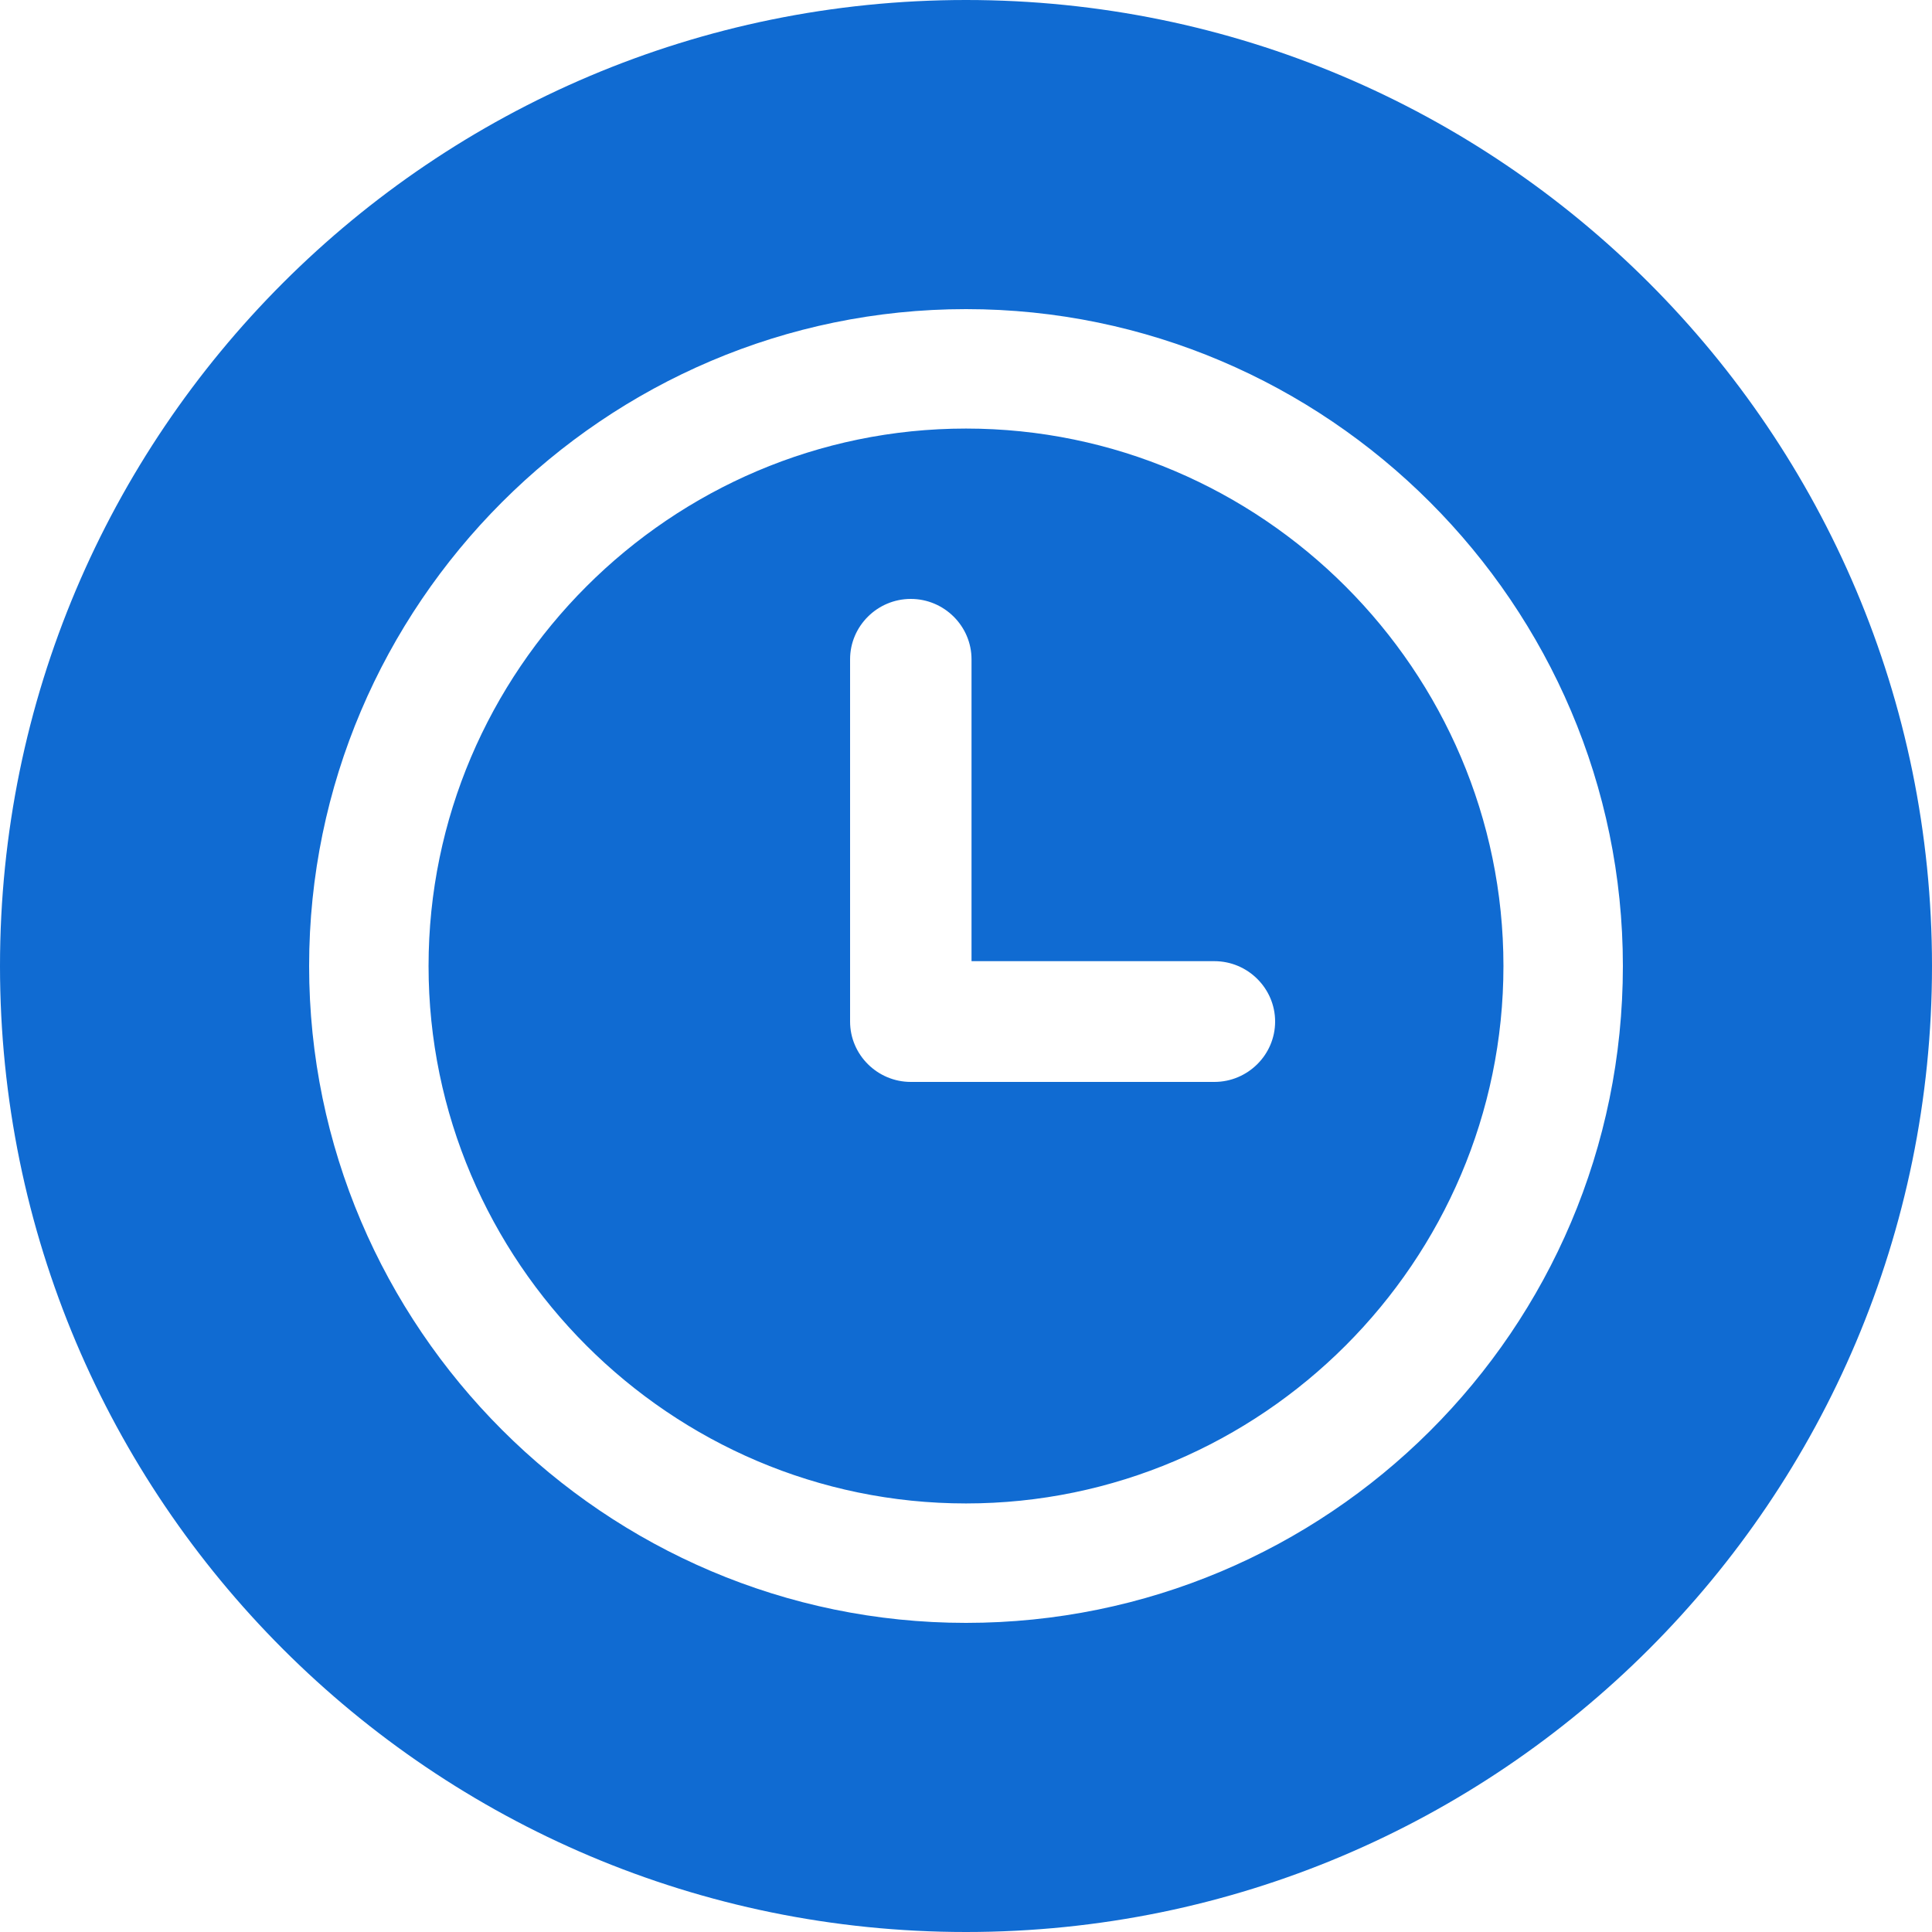
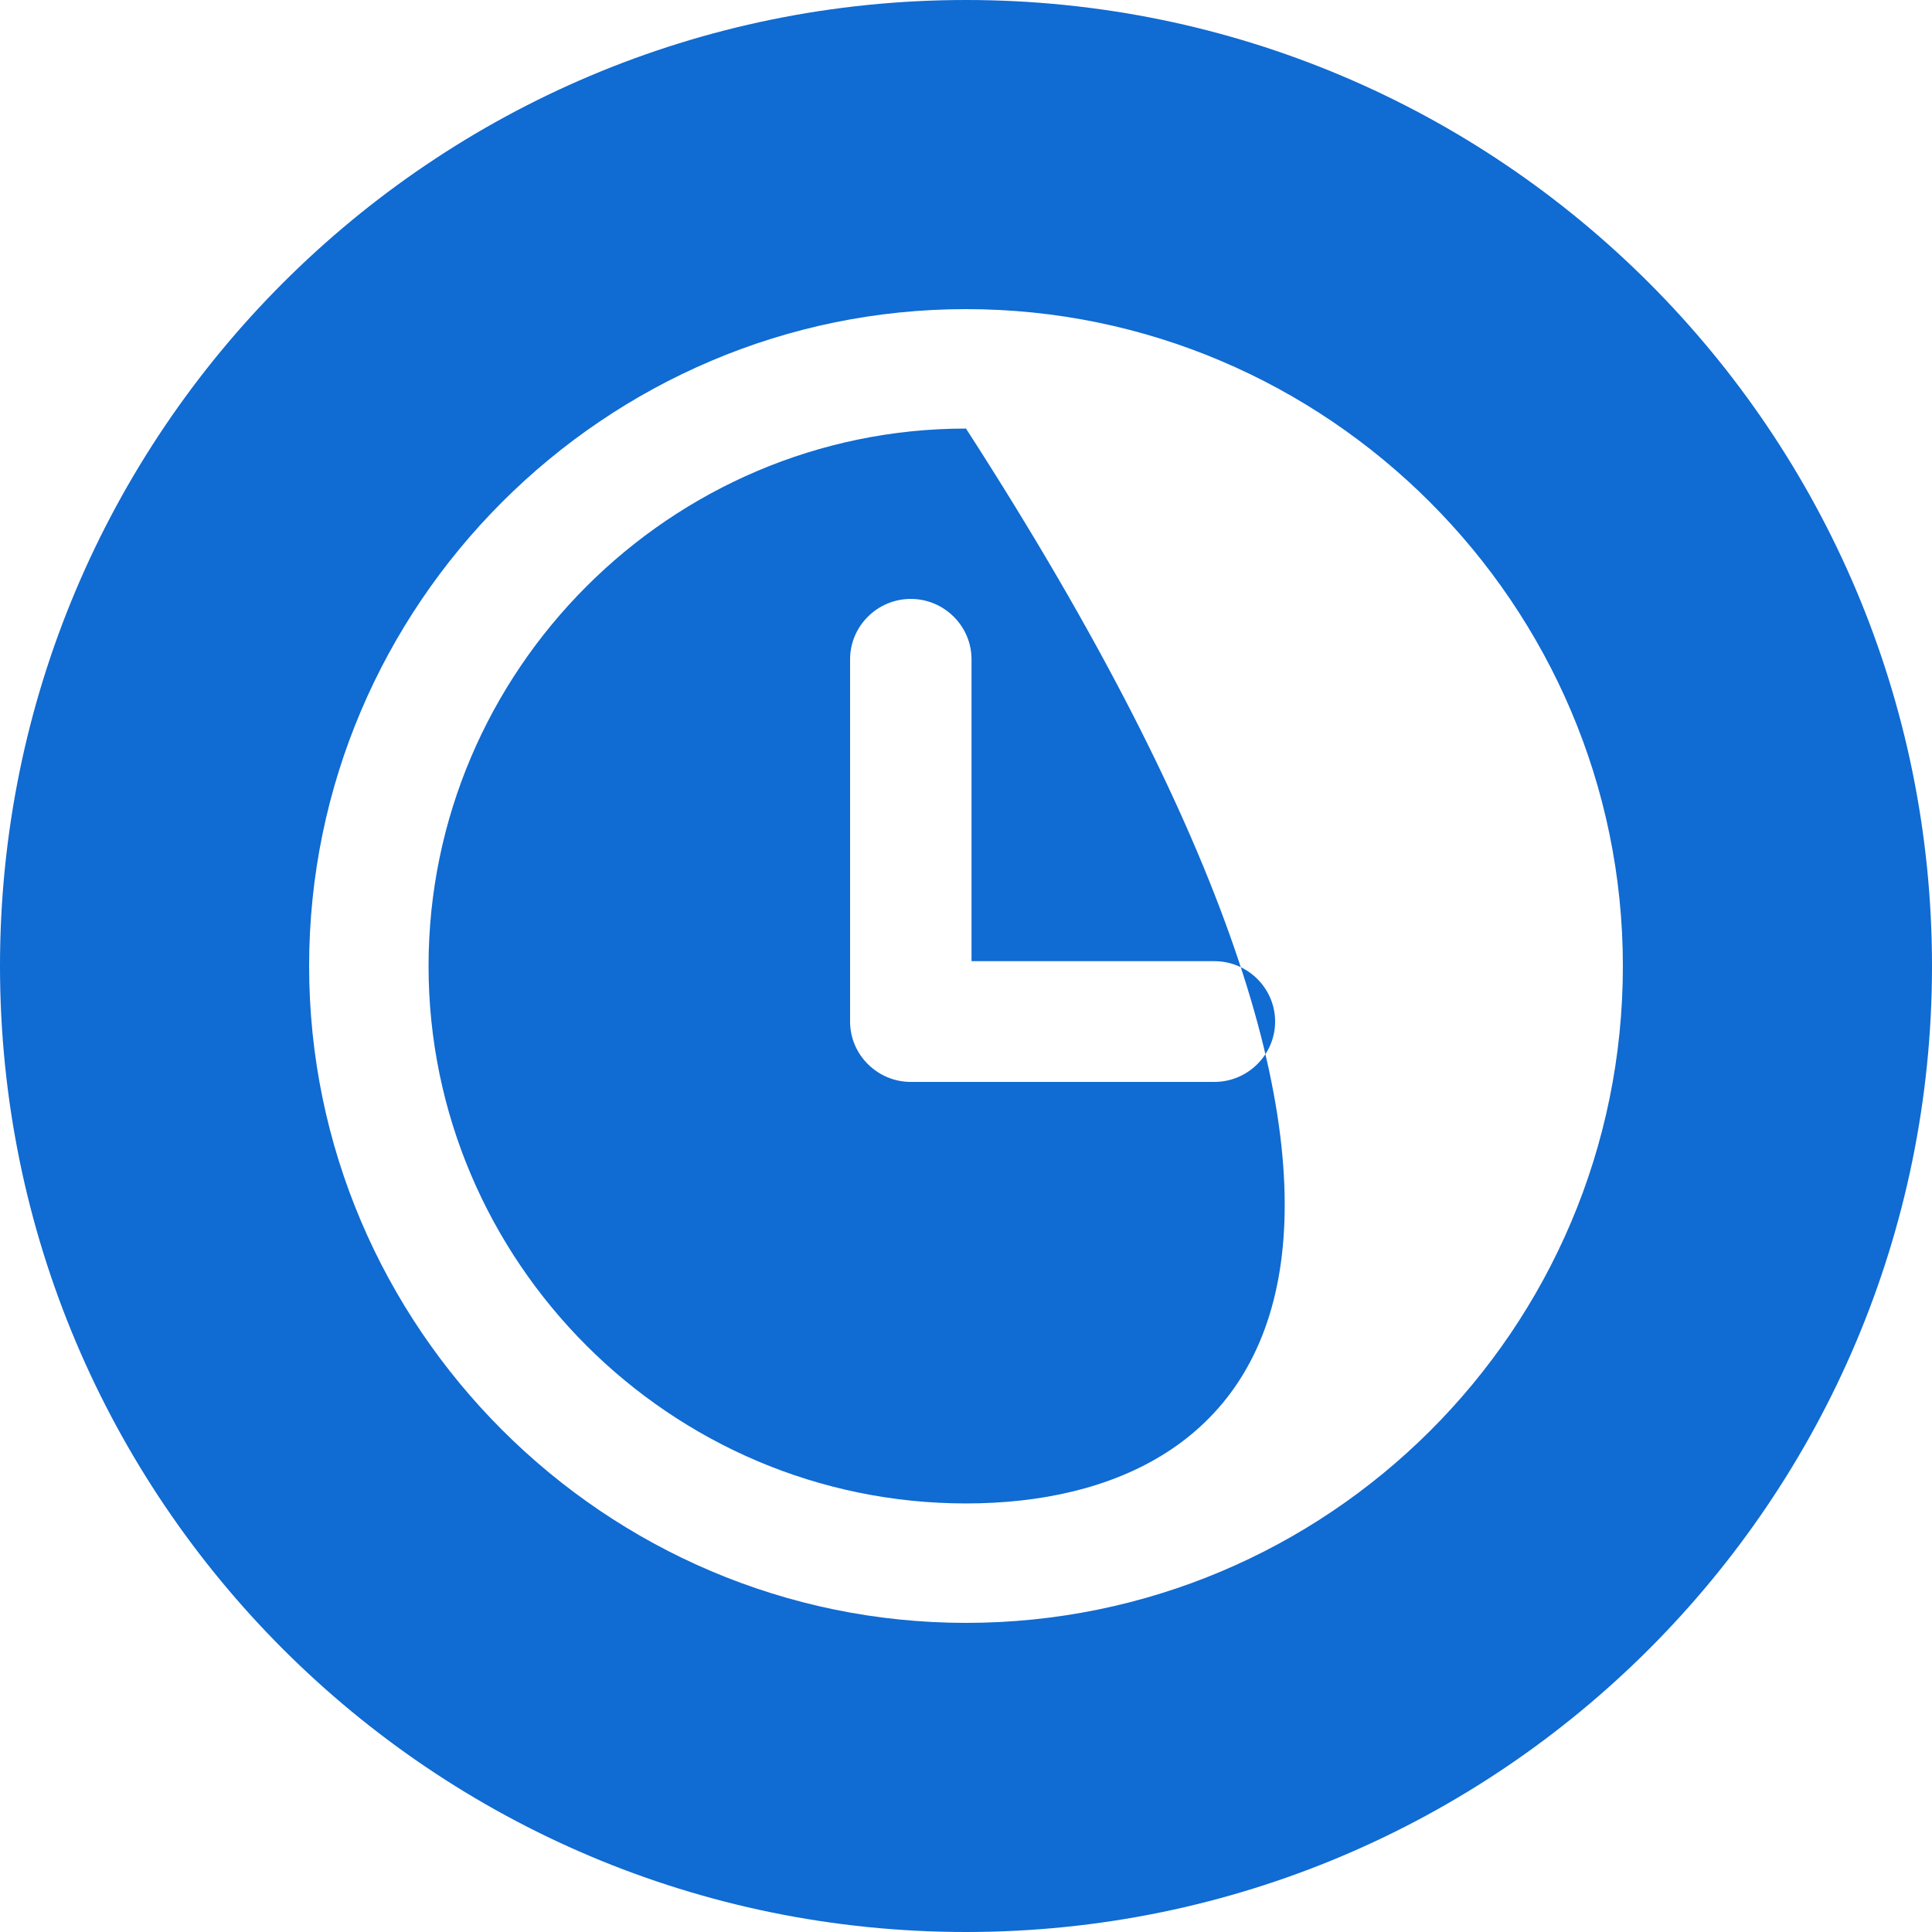
<svg xmlns="http://www.w3.org/2000/svg" width="100px" height="100px" viewBox="0 0 100 100" version="1.1">
  <title>d6</title>
  <g id="d6" stroke="none" stroke-width="1" fill="none" fill-rule="evenodd">
-     <path d="M50,0 C77.614,0 100,22.386 100,50 C100,77.614 77.614,100 50,100 C22.386,100 0,77.614 0,50 C0,22.386 22.386,0 50,0 Z M50,16 C31.3,16 16,31.3 16,50 C16,68.7 31.3,84 50,84 C68.7,84 84,68.855 84,50 C84,31.3 68.7,16 50,16 Z M50,22.182 C65.3,22.182 77.818,34.7 77.818,50 C77.818,65.3 65.3,77.818 50,77.818 C34.7,77.818 22.182,65.3 22.182,50 C22.182,34.7 34.7,22.182 50,22.182 Z M47.143,31 C45.414,31 44,32.406 44,34.125 L44,34.125 L44,52.875 C44,54.594 45.414,56 47.143,56 L47.143,56 L62.857,56 C64.586,56 66,54.594 66,52.875 C66,51.156 64.586,49.75 62.857,49.75 L62.857,49.75 L50.286,49.75 L50.286,34.125 C50.286,32.406 48.871,31 47.143,31 Z" id="形状结合" fill="#106BD2" />
+     <path d="M50,0 C77.614,0 100,22.386 100,50 C100,77.614 77.614,100 50,100 C22.386,100 0,77.614 0,50 C0,22.386 22.386,0 50,0 Z M50,16 C31.3,16 16,31.3 16,50 C16,68.7 31.3,84 50,84 C68.7,84 84,68.855 84,50 C84,31.3 68.7,16 50,16 Z M50,22.182 C77.818,65.3 65.3,77.818 50,77.818 C34.7,77.818 22.182,65.3 22.182,50 C22.182,34.7 34.7,22.182 50,22.182 Z M47.143,31 C45.414,31 44,32.406 44,34.125 L44,34.125 L44,52.875 C44,54.594 45.414,56 47.143,56 L47.143,56 L62.857,56 C64.586,56 66,54.594 66,52.875 C66,51.156 64.586,49.75 62.857,49.75 L62.857,49.75 L50.286,49.75 L50.286,34.125 C50.286,32.406 48.871,31 47.143,31 Z" id="形状结合" fill="#106BD2" />
  </g>
</svg>